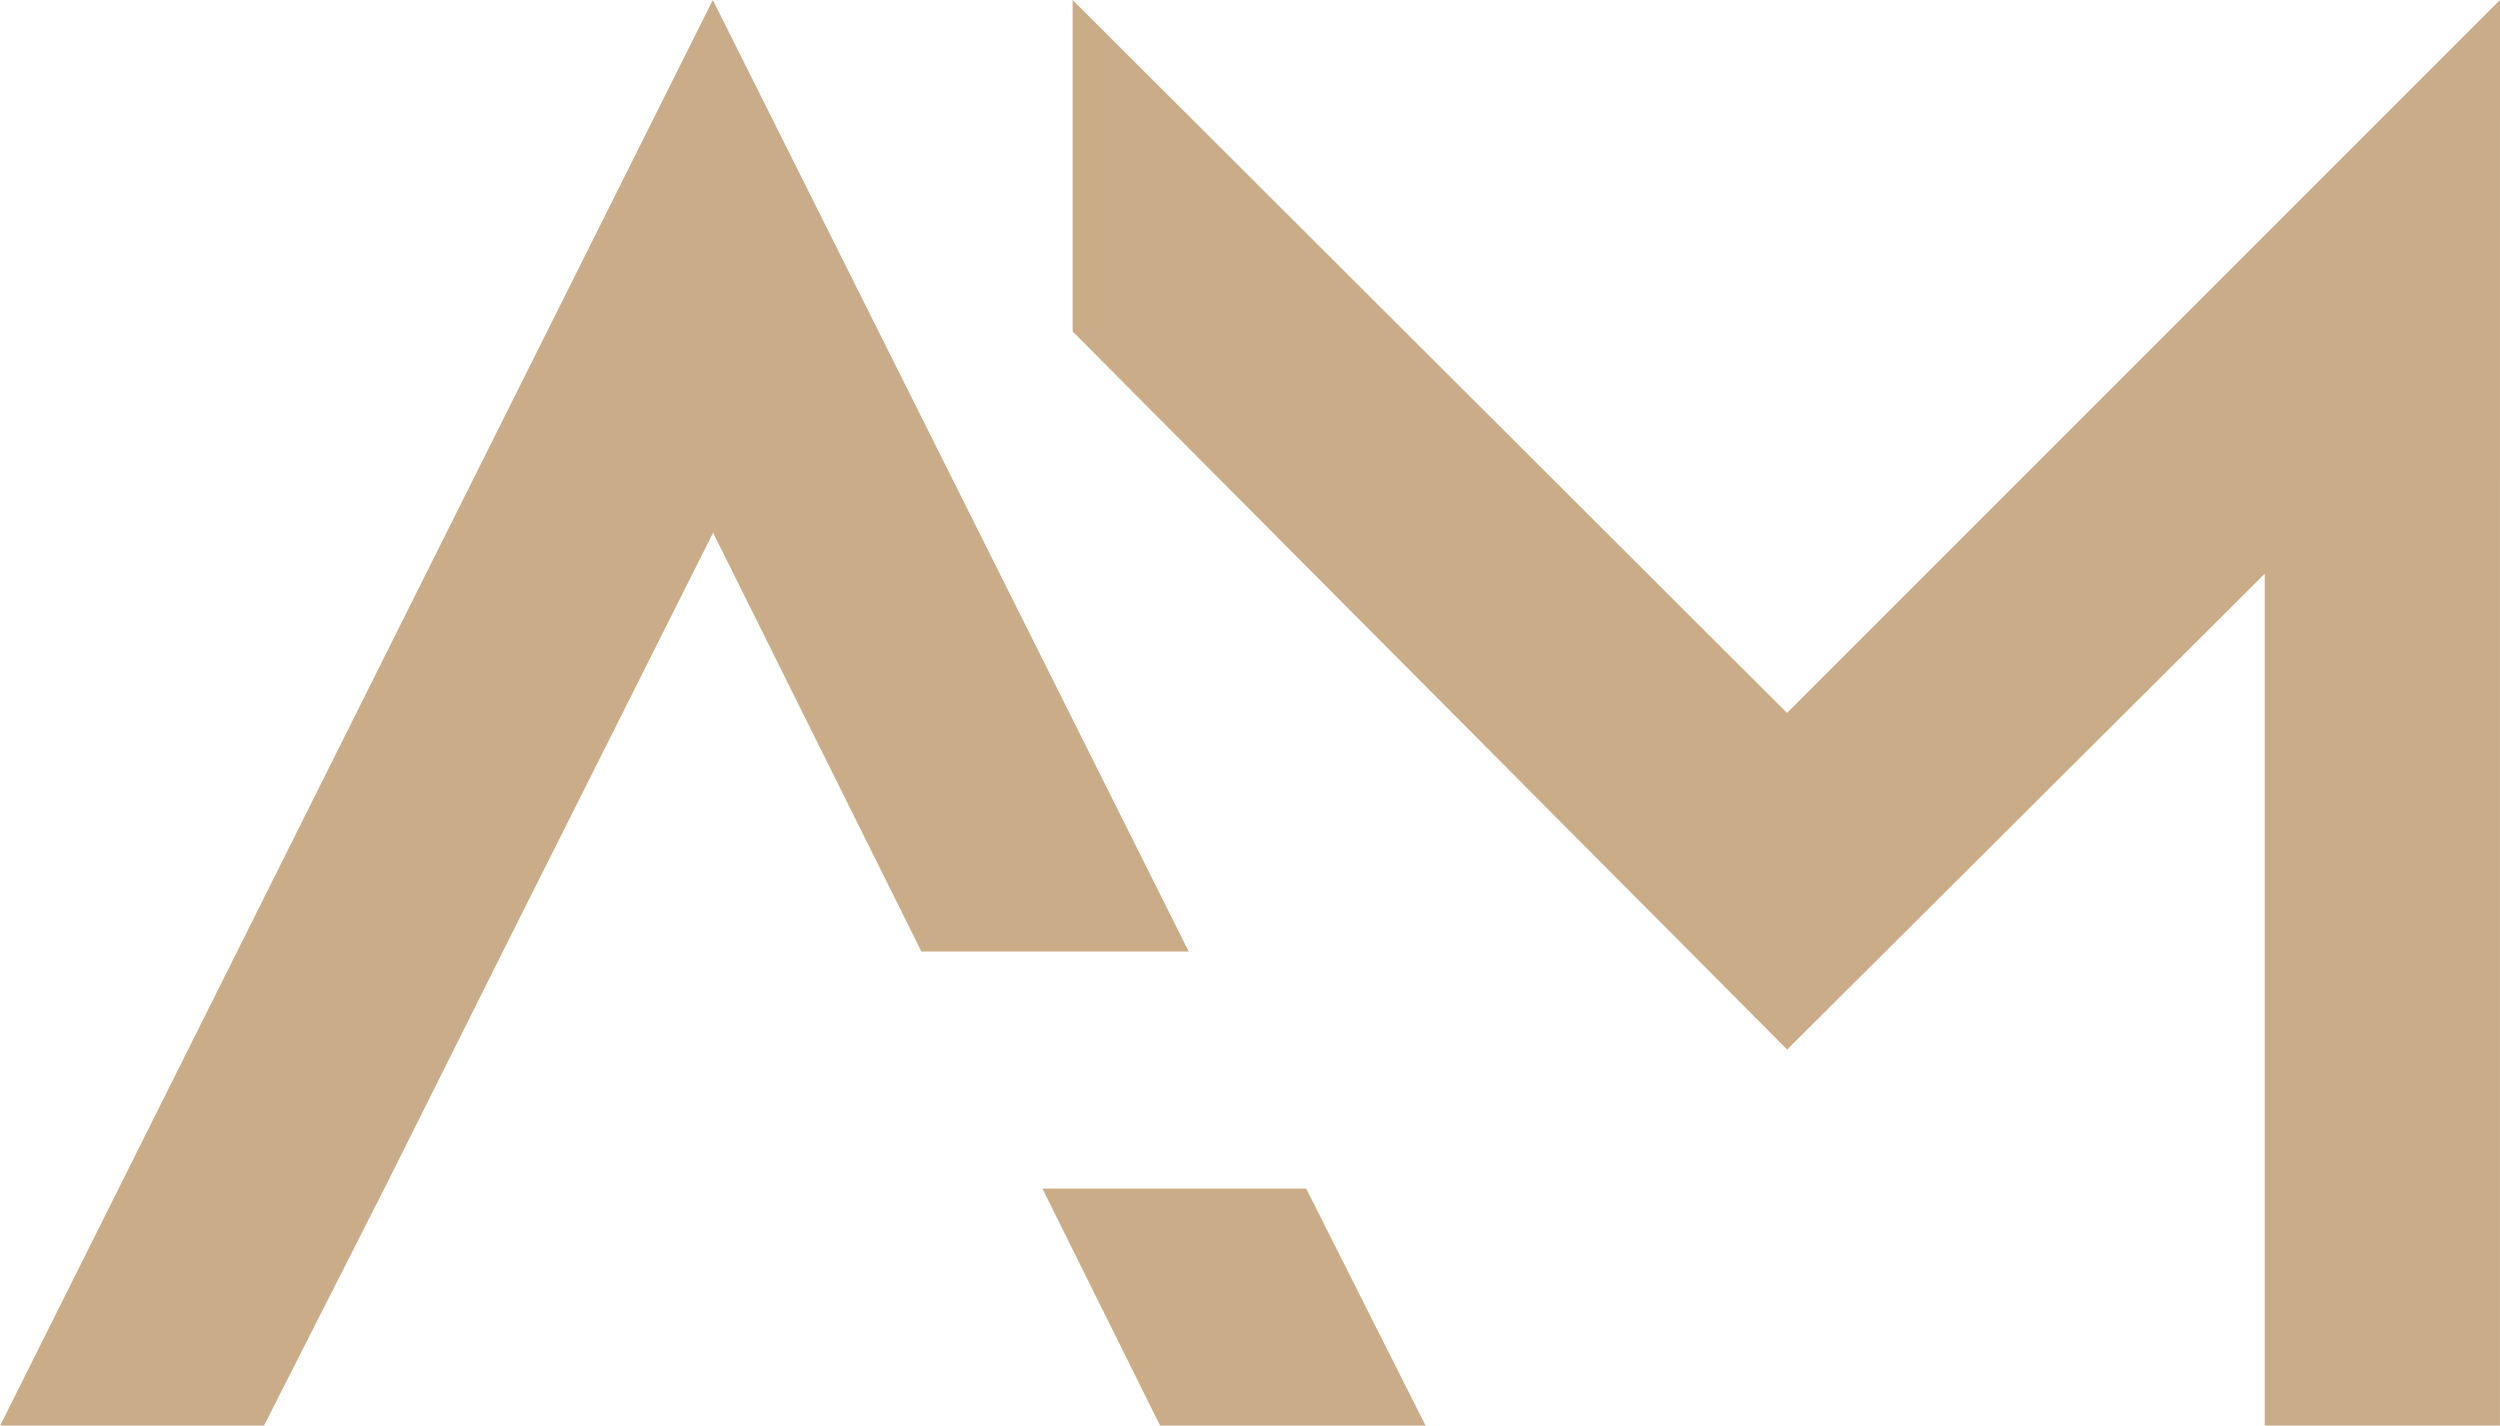
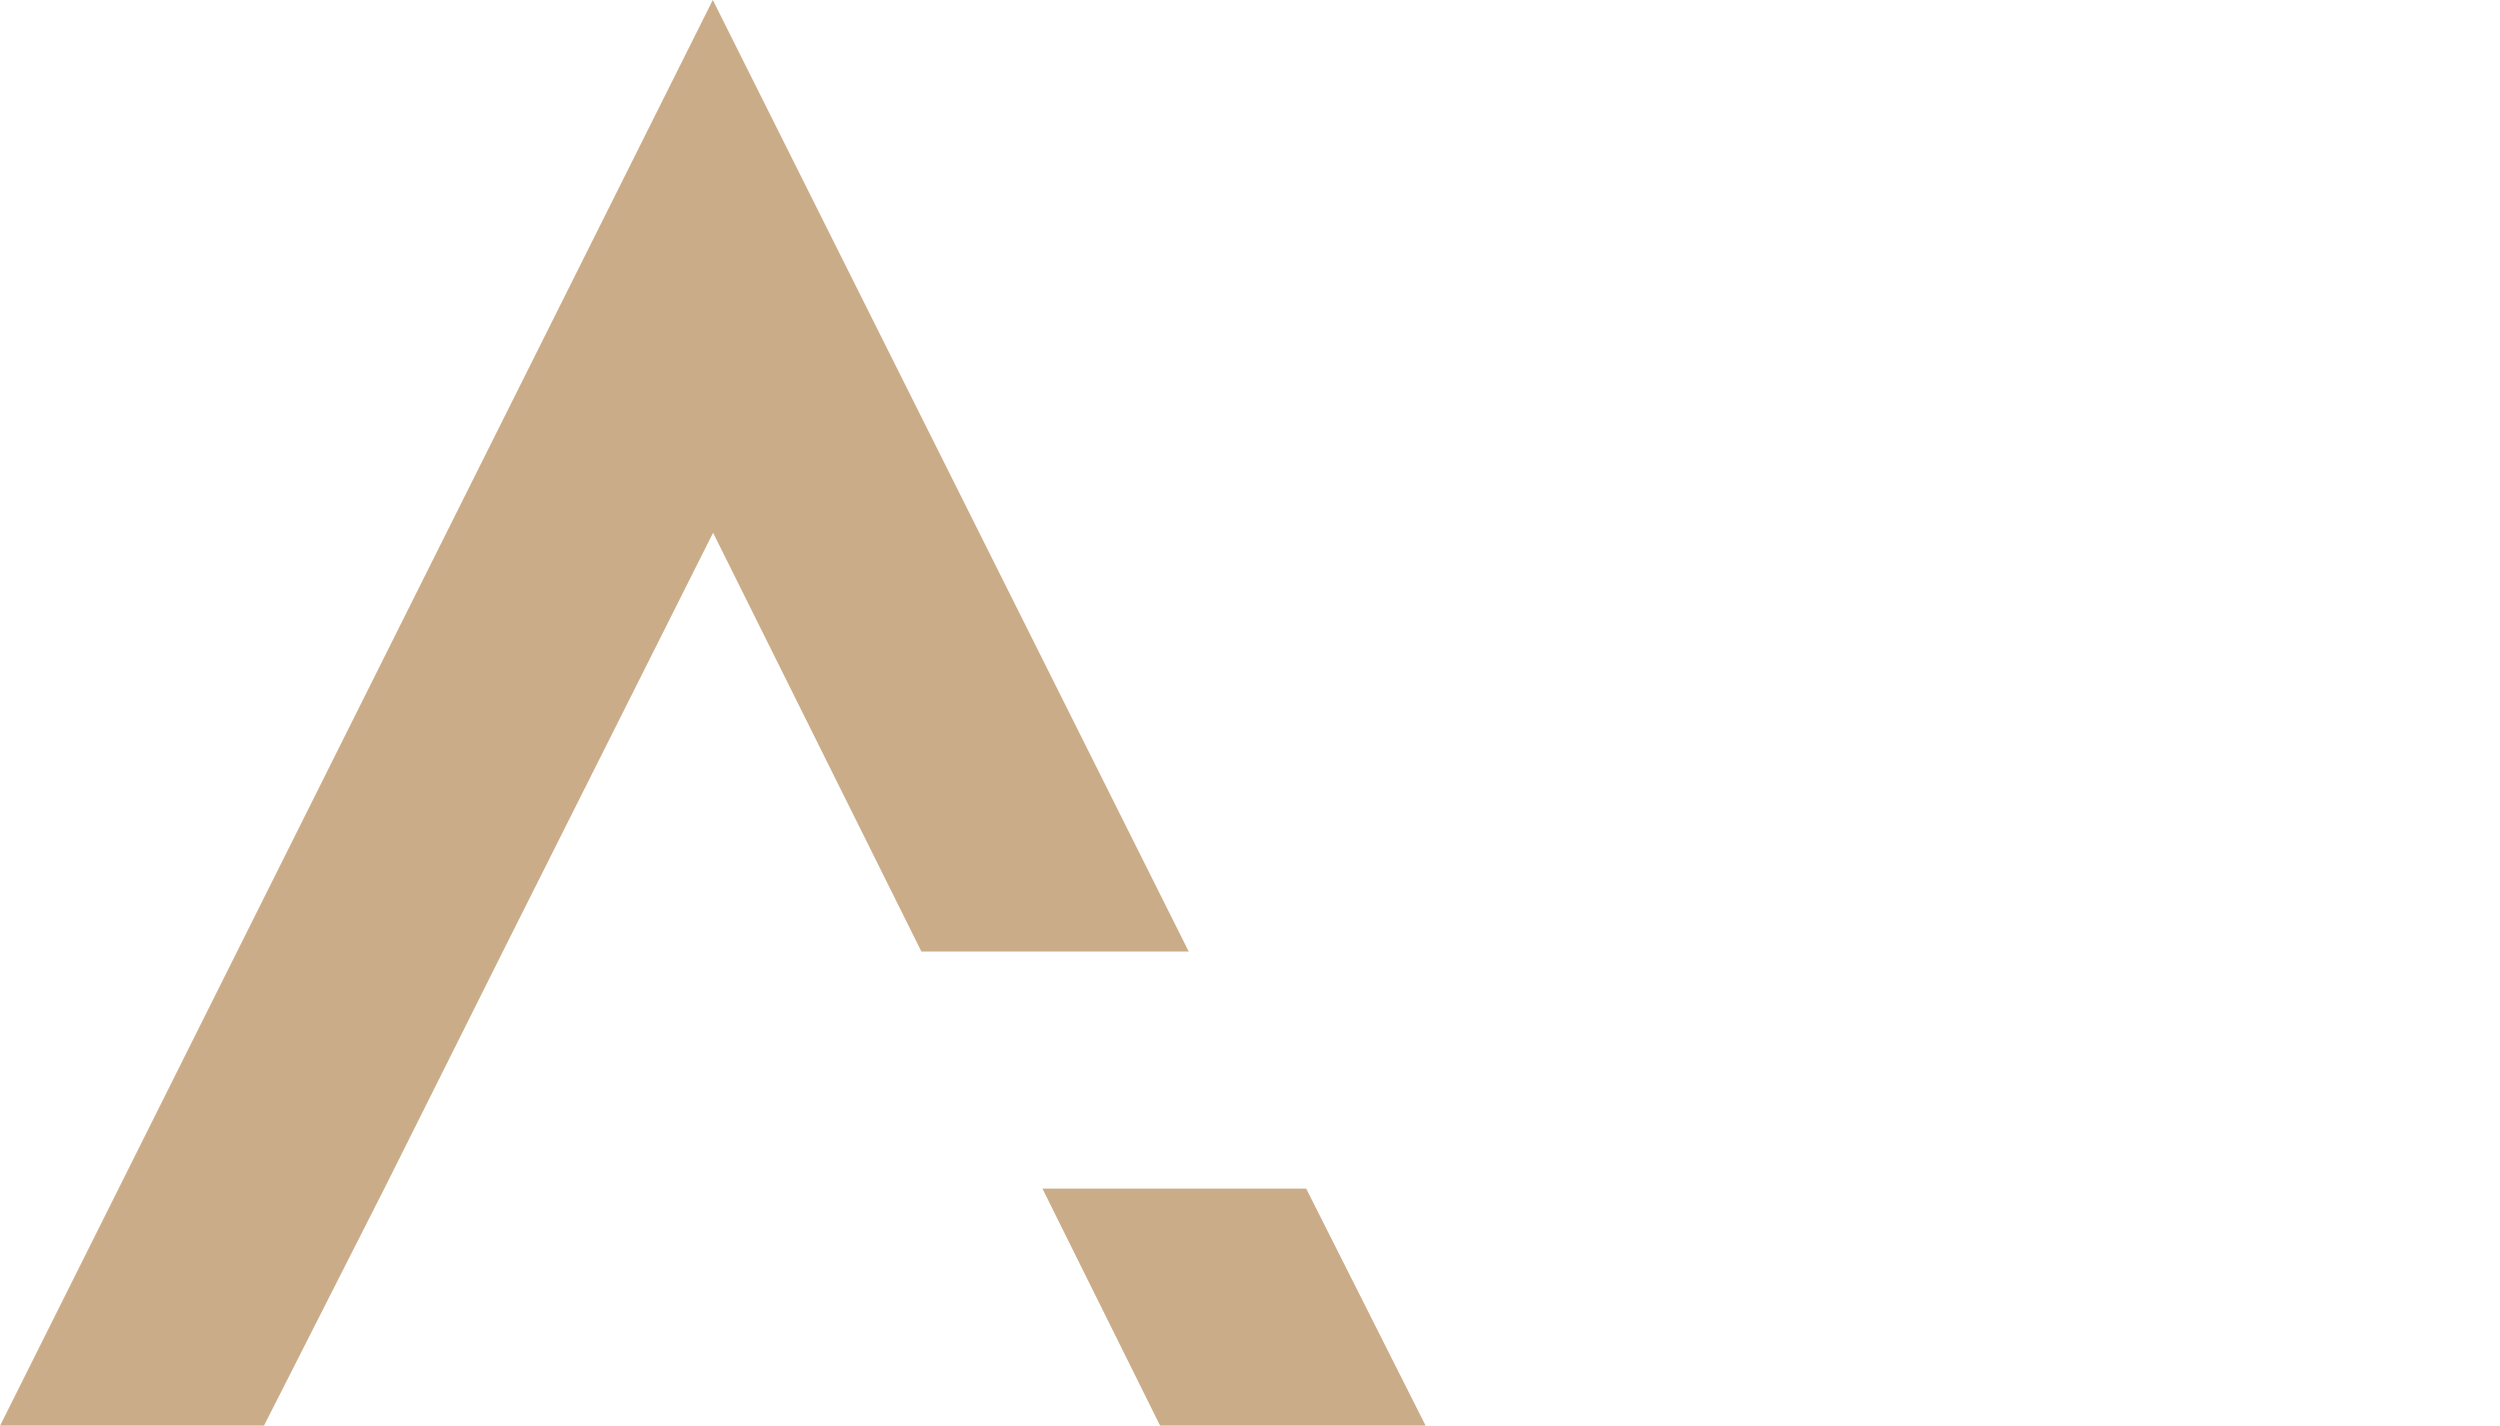
<svg xmlns="http://www.w3.org/2000/svg" width="54.001" height="30.793" viewBox="0 0 54.001 30.793">
  <g data-name="Grupo 9401">
    <path data-name="Trazado 13383" d="m262.714 25.674 2.541 5.119h5.735l-2.579-5.119zM255.594 0 240.2 30.793h5.7l2.618-5.158 2.54-5.081 4.542-9.046 4.5 9.046h5.774z" transform="translate(-240.197)" style="fill:#caac88" />
-     <path data-name="Trazado 13384" d="m483.407 0-15.4 15.4L452.575 0v7.16l15.435 15.511 10.315-10.277v18.4h5.081z" transform="translate(-429.406)" style="fill:#caac88" />
  </g>
</svg>